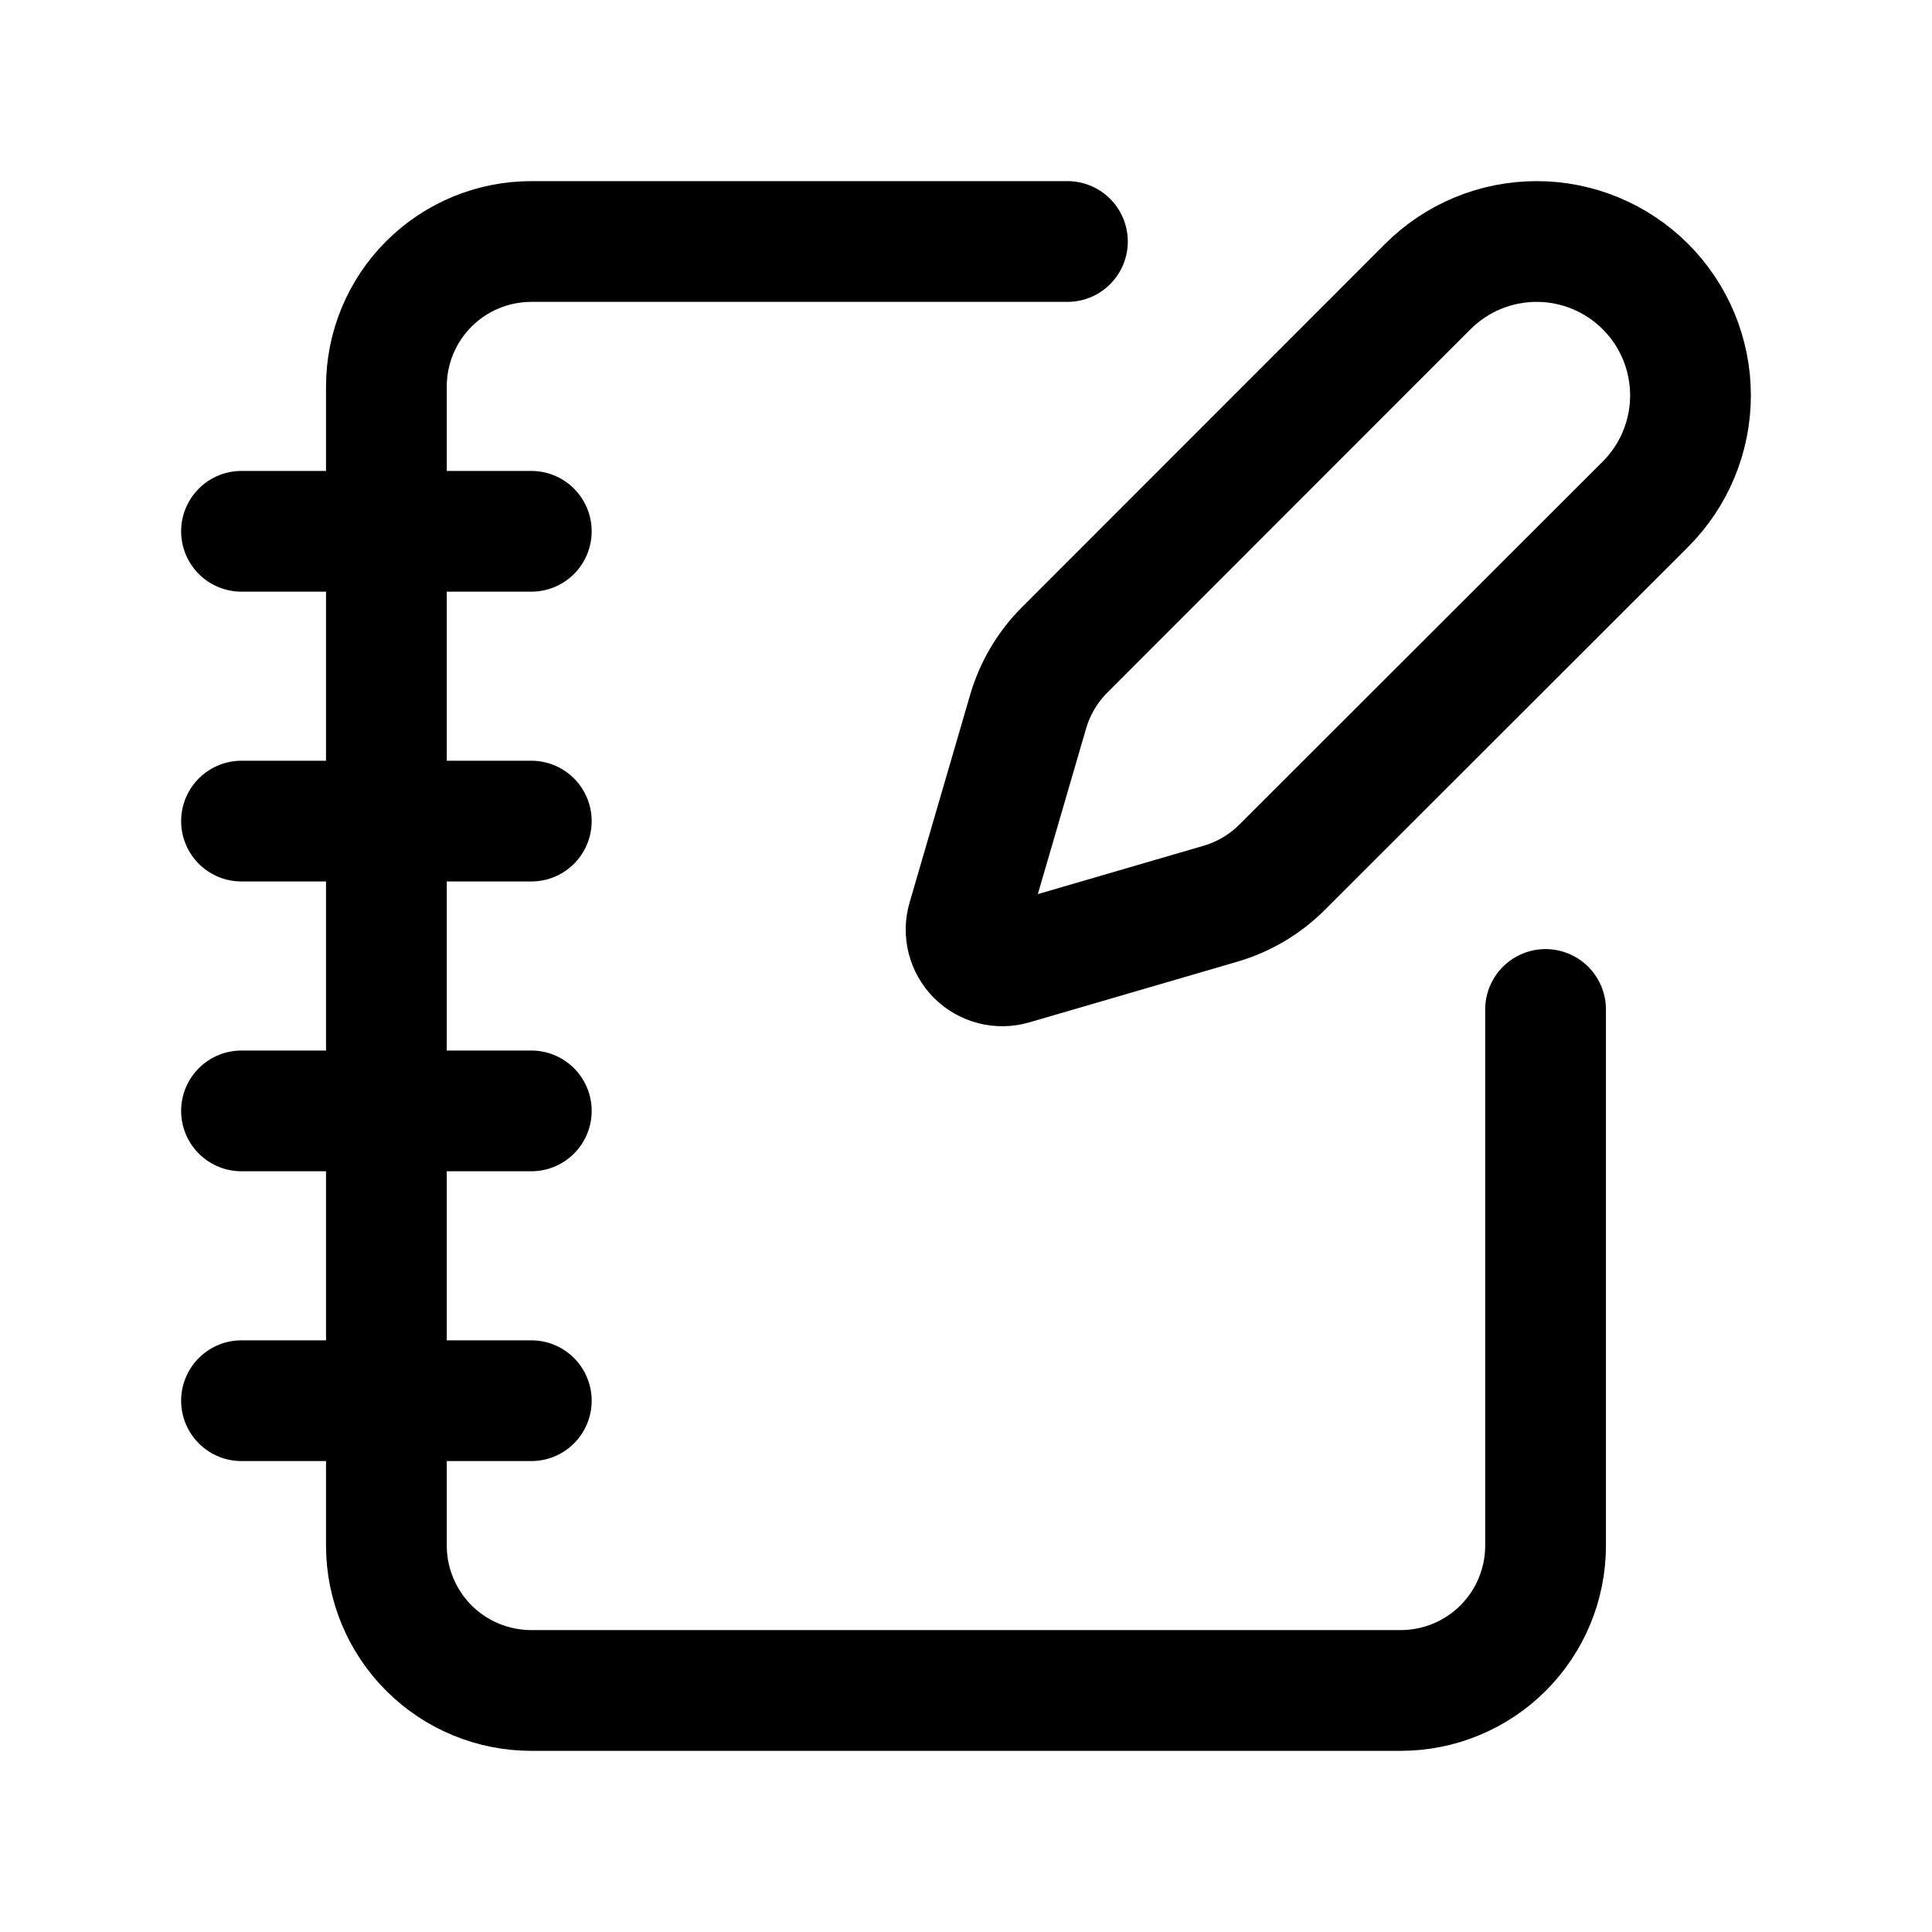
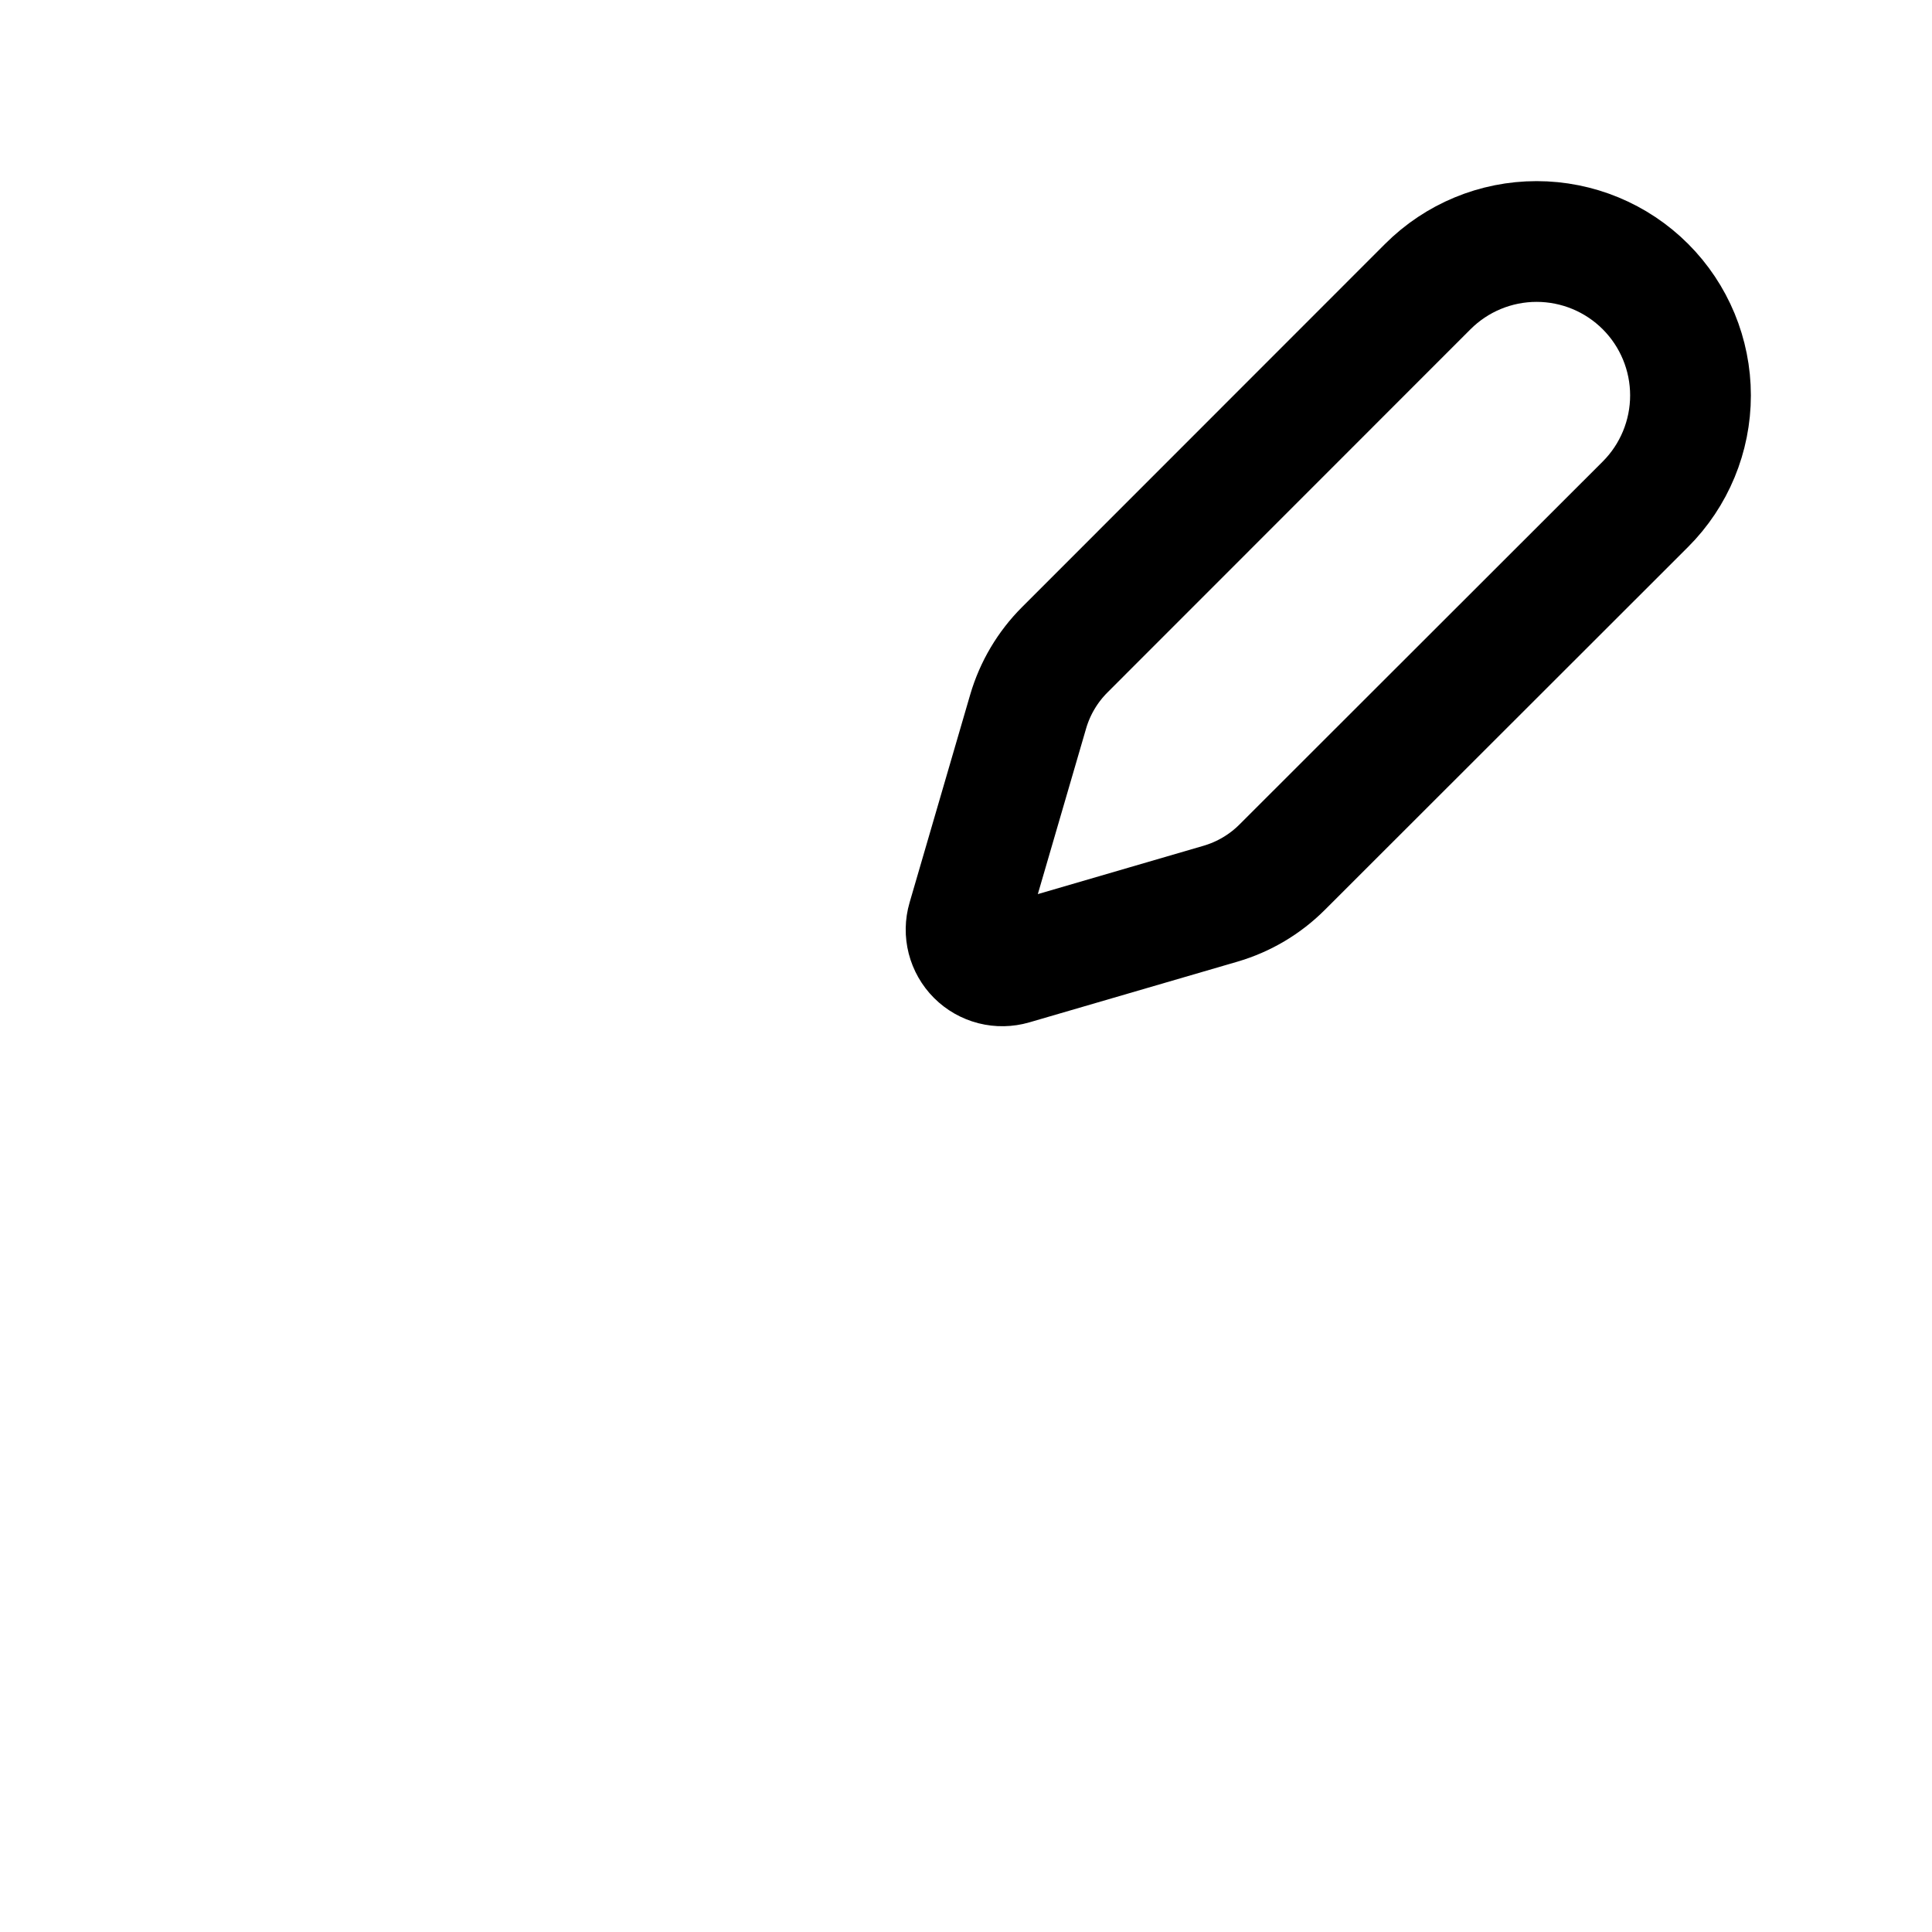
<svg xmlns="http://www.w3.org/2000/svg" width="64" height="64" viewBox="0 0 64 64" fill="none">
-   <path d="M35.36 8H17.6C16.327 8 15.106 8.506 14.206 9.406C13.306 10.306 12.8 11.527 12.8 12.8V51.2C12.8 52.472 13.306 53.693 14.206 54.593C15.106 55.494 16.327 55.999 17.6 55.999H46.399C47.672 55.999 48.893 55.494 49.794 54.593C50.694 53.693 51.199 52.472 51.199 51.2V33.44M8 17.6H17.6M8 27.2H17.6M8 36.8H17.6M8 46.4H17.6" stroke="black" stroke-width="4" stroke-linecap="round" stroke-linejoin="round" />
  <path d="M54.507 16.703C55.463 15.747 56 14.45 56 13.098C56 11.746 55.463 10.449 54.507 9.493C53.551 8.537 52.254 8 50.902 8C49.55 8 48.254 8.537 47.298 9.493L35.274 21.522C34.703 22.092 34.285 22.797 34.059 23.571L32.051 30.459C31.99 30.666 31.987 30.885 32.04 31.093C32.094 31.301 32.202 31.492 32.354 31.644C32.506 31.796 32.696 31.904 32.905 31.958C33.113 32.011 33.332 32.007 33.539 31.947L40.426 29.938C41.201 29.712 41.906 29.295 42.476 28.724L54.507 16.703Z" stroke="black" stroke-width="4" stroke-linecap="round" stroke-linejoin="round" />
</svg>